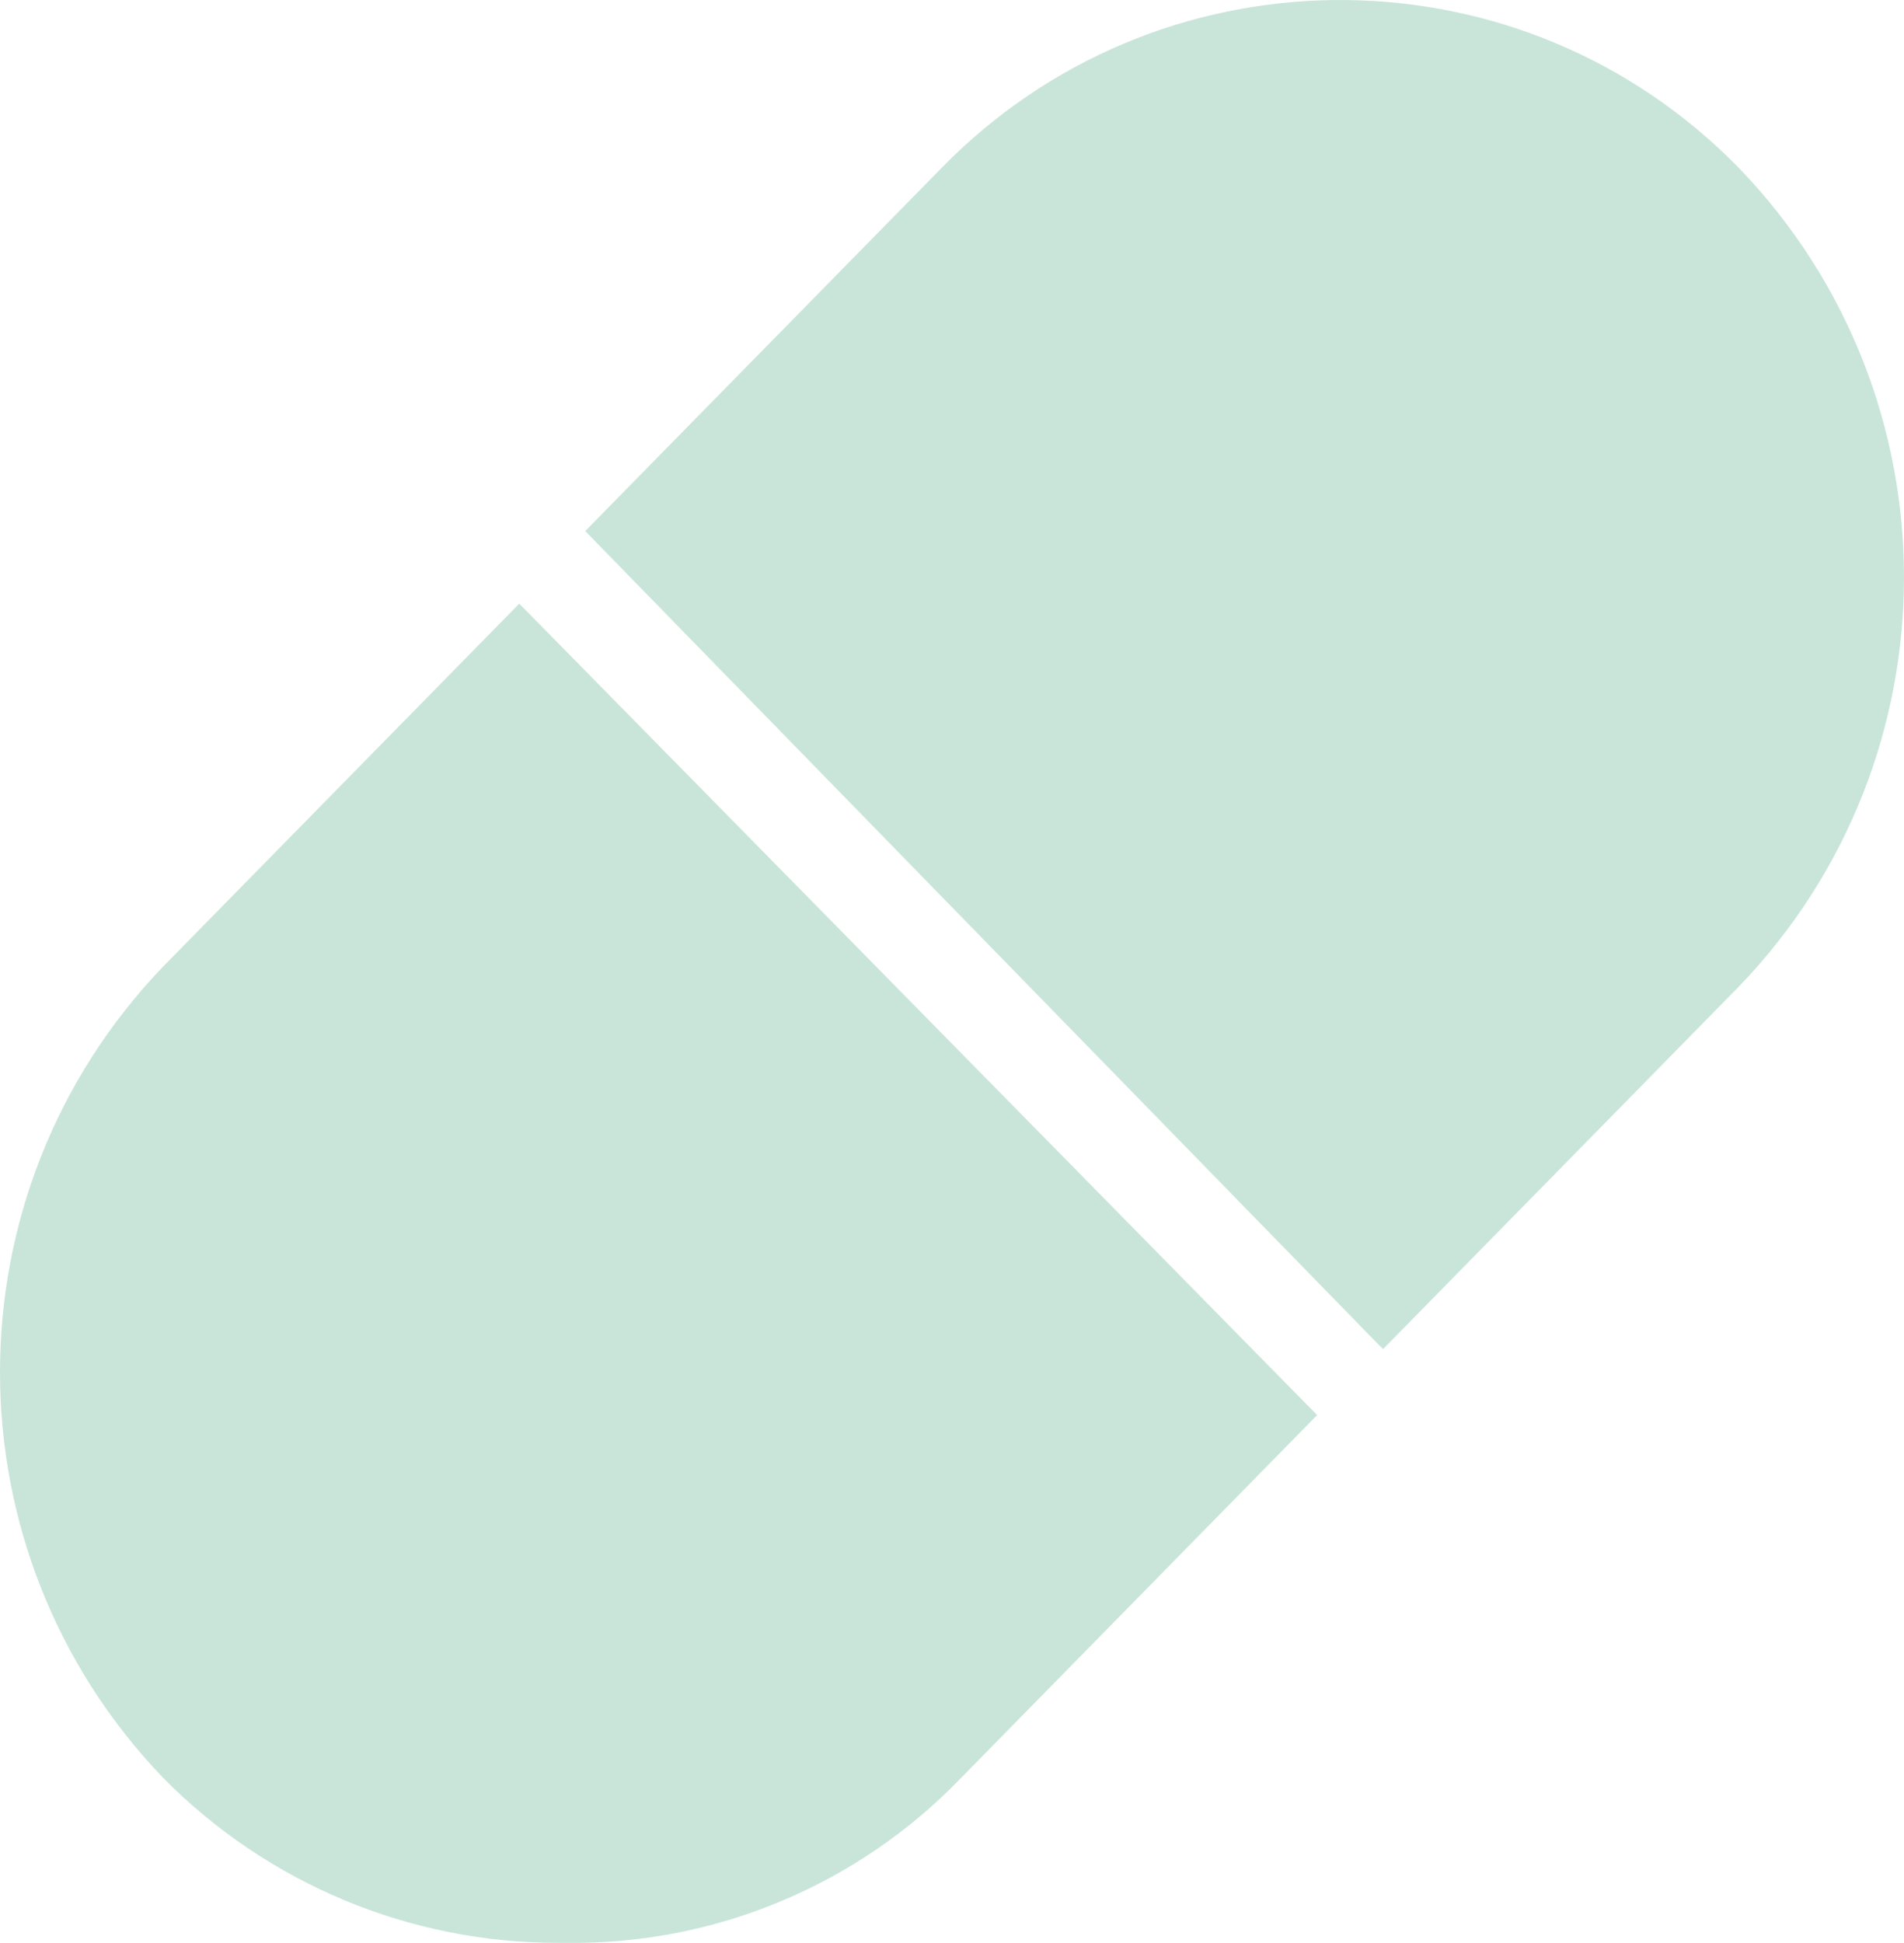
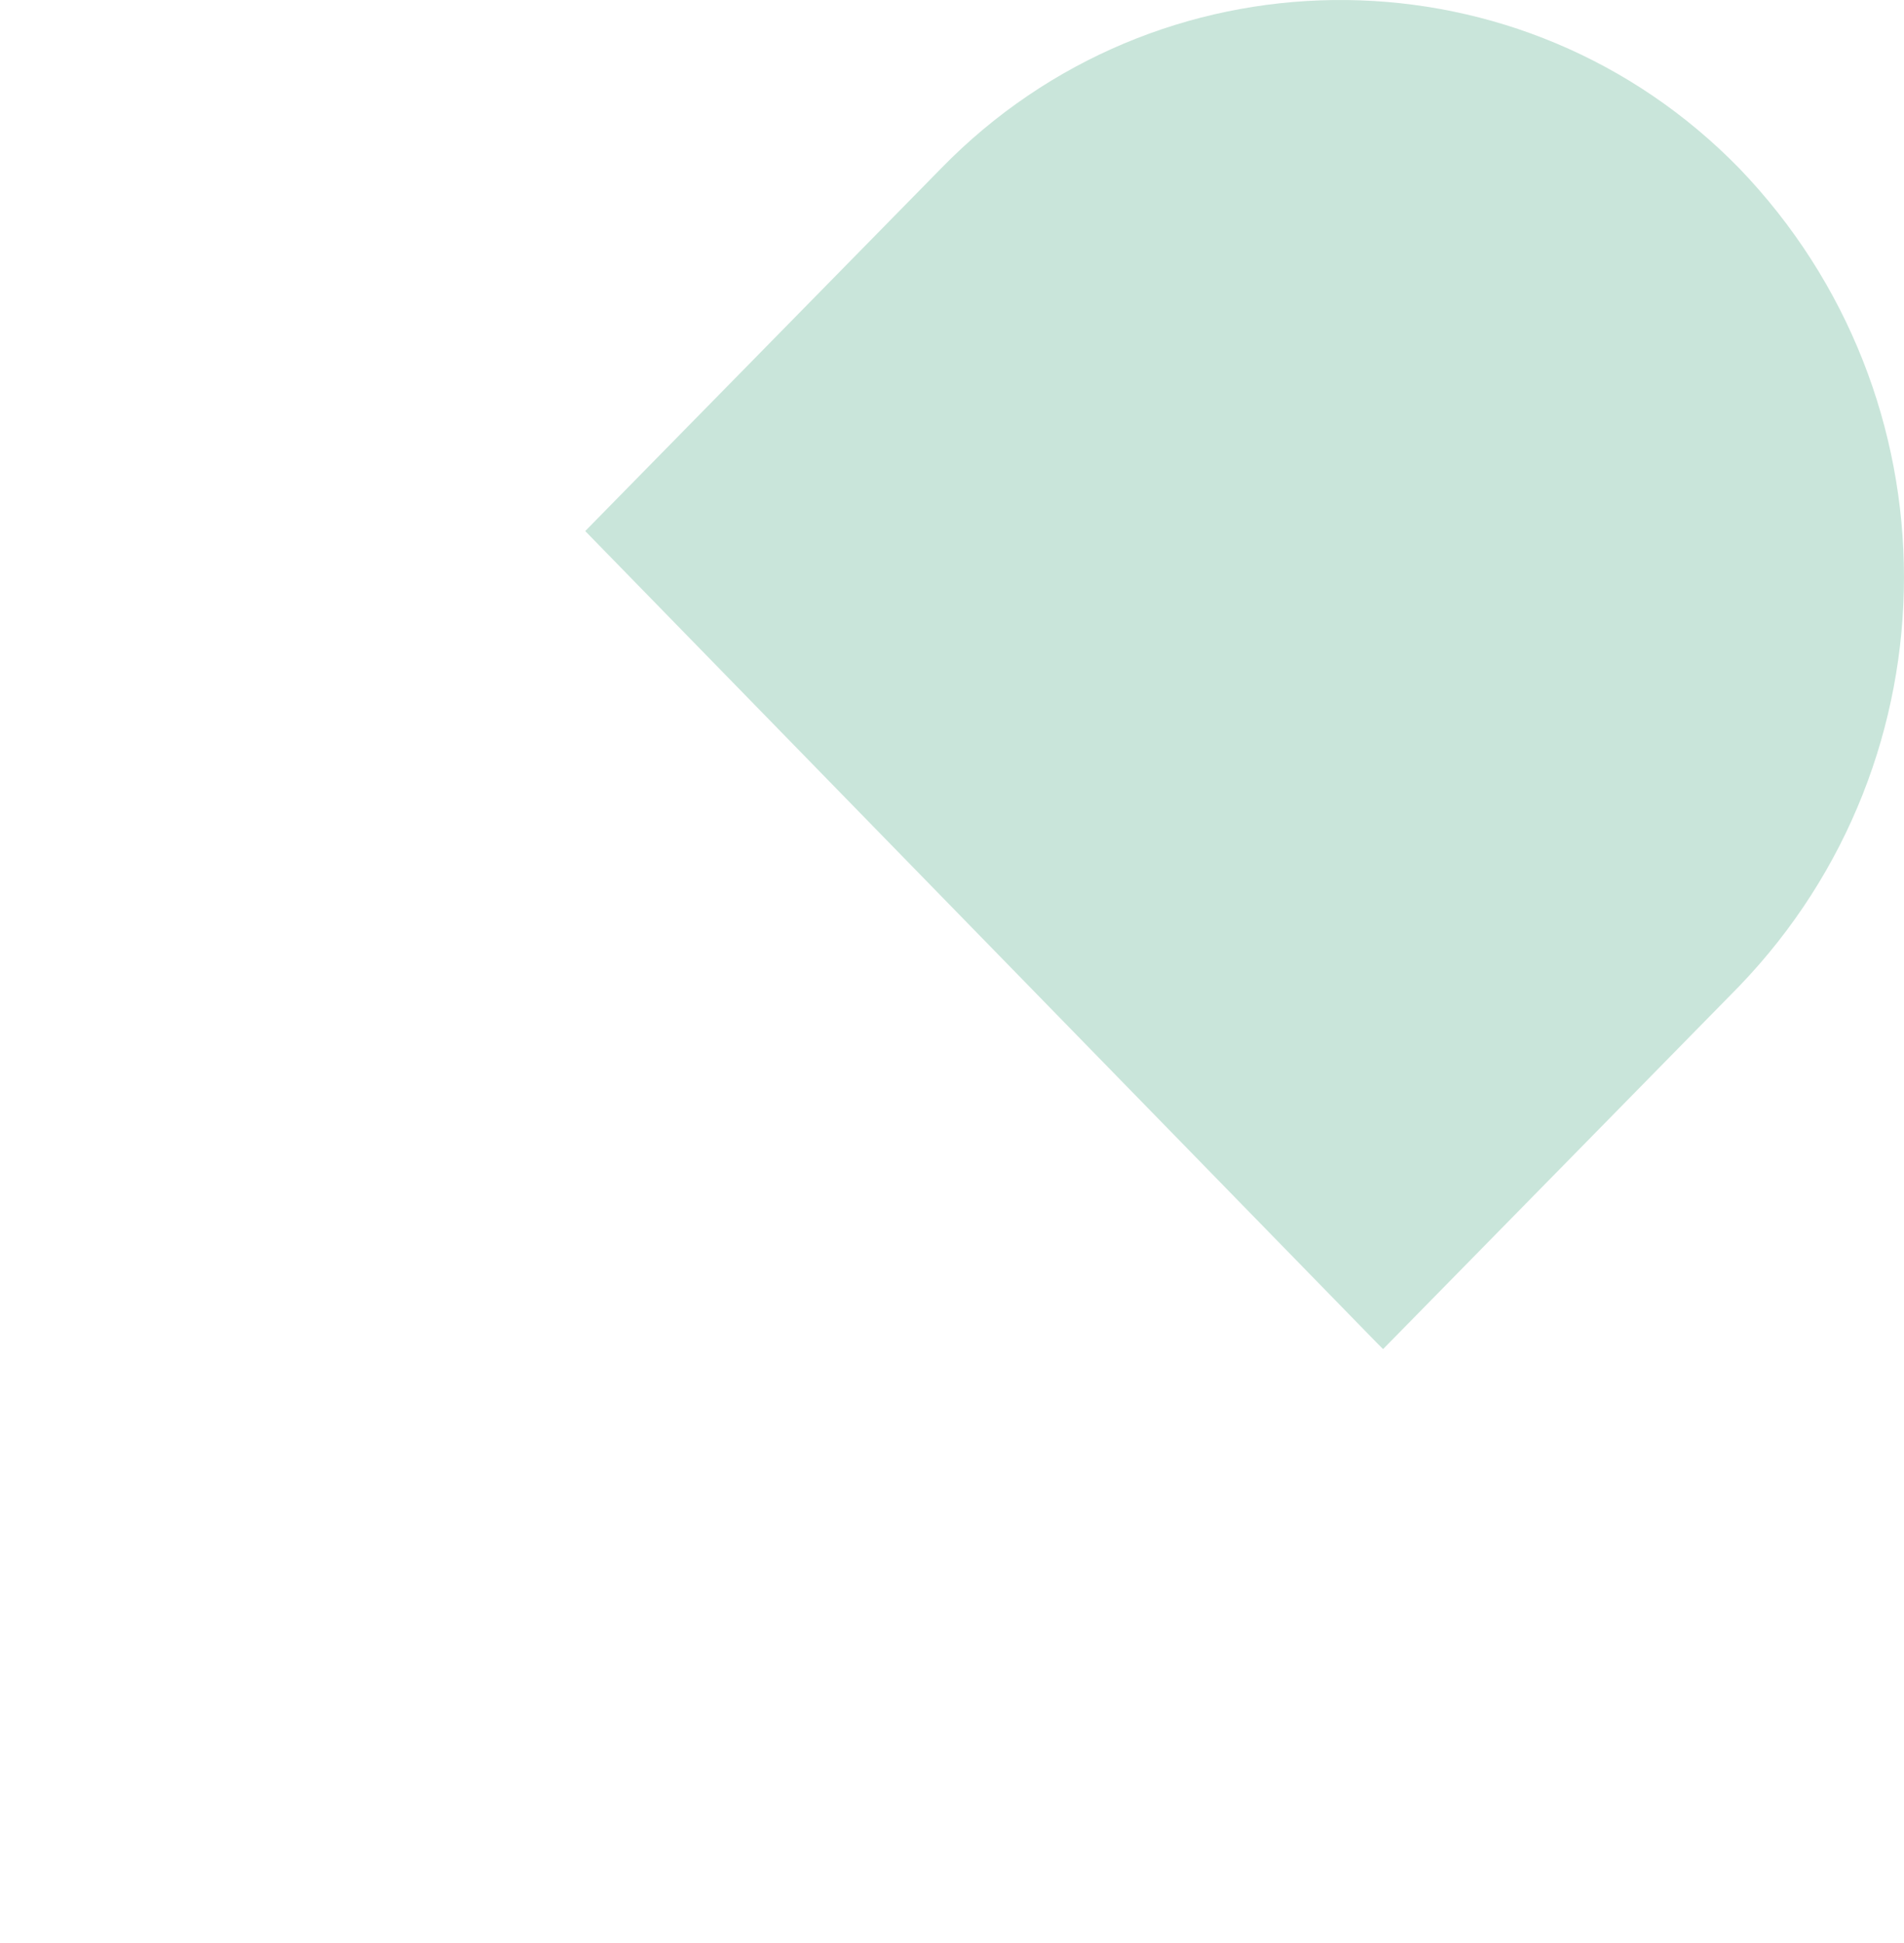
<svg xmlns="http://www.w3.org/2000/svg" id="Laag_2" data-name="Laag 2" viewBox="0 0 28.875 29.451">
  <defs>
    <style>
      .cls-1 {
        fill: #c9e5da;
      }
    </style>
  </defs>
  <g id="Healthshop">
    <g id="Healthshop_icon">
-       <path id="Path_58535" data-name="Path 58535" class="cls-1" d="m8.475,29.45c-2.255.006-4.417-.895-6-2.5-3.3-3.436-3.3-8.864,0-12.3l5.4-5.5,12.1,12.3-5.4,5.5c-1.567,1.628-3.74,2.534-6,2.5" />
      <path id="Path_58536" data-name="Path 58536" class="cls-1" d="m20.875,20.35l-12-12.3,5.4-5.5c3.26-3.341,8.611-3.408,11.952-.148.05.049.099.098.148.148h0c3.333,3.461,3.333,8.939,0,12.4l-5.4,5.5h0l-.1-.1Z" />
    </g>
  </g>
</svg>